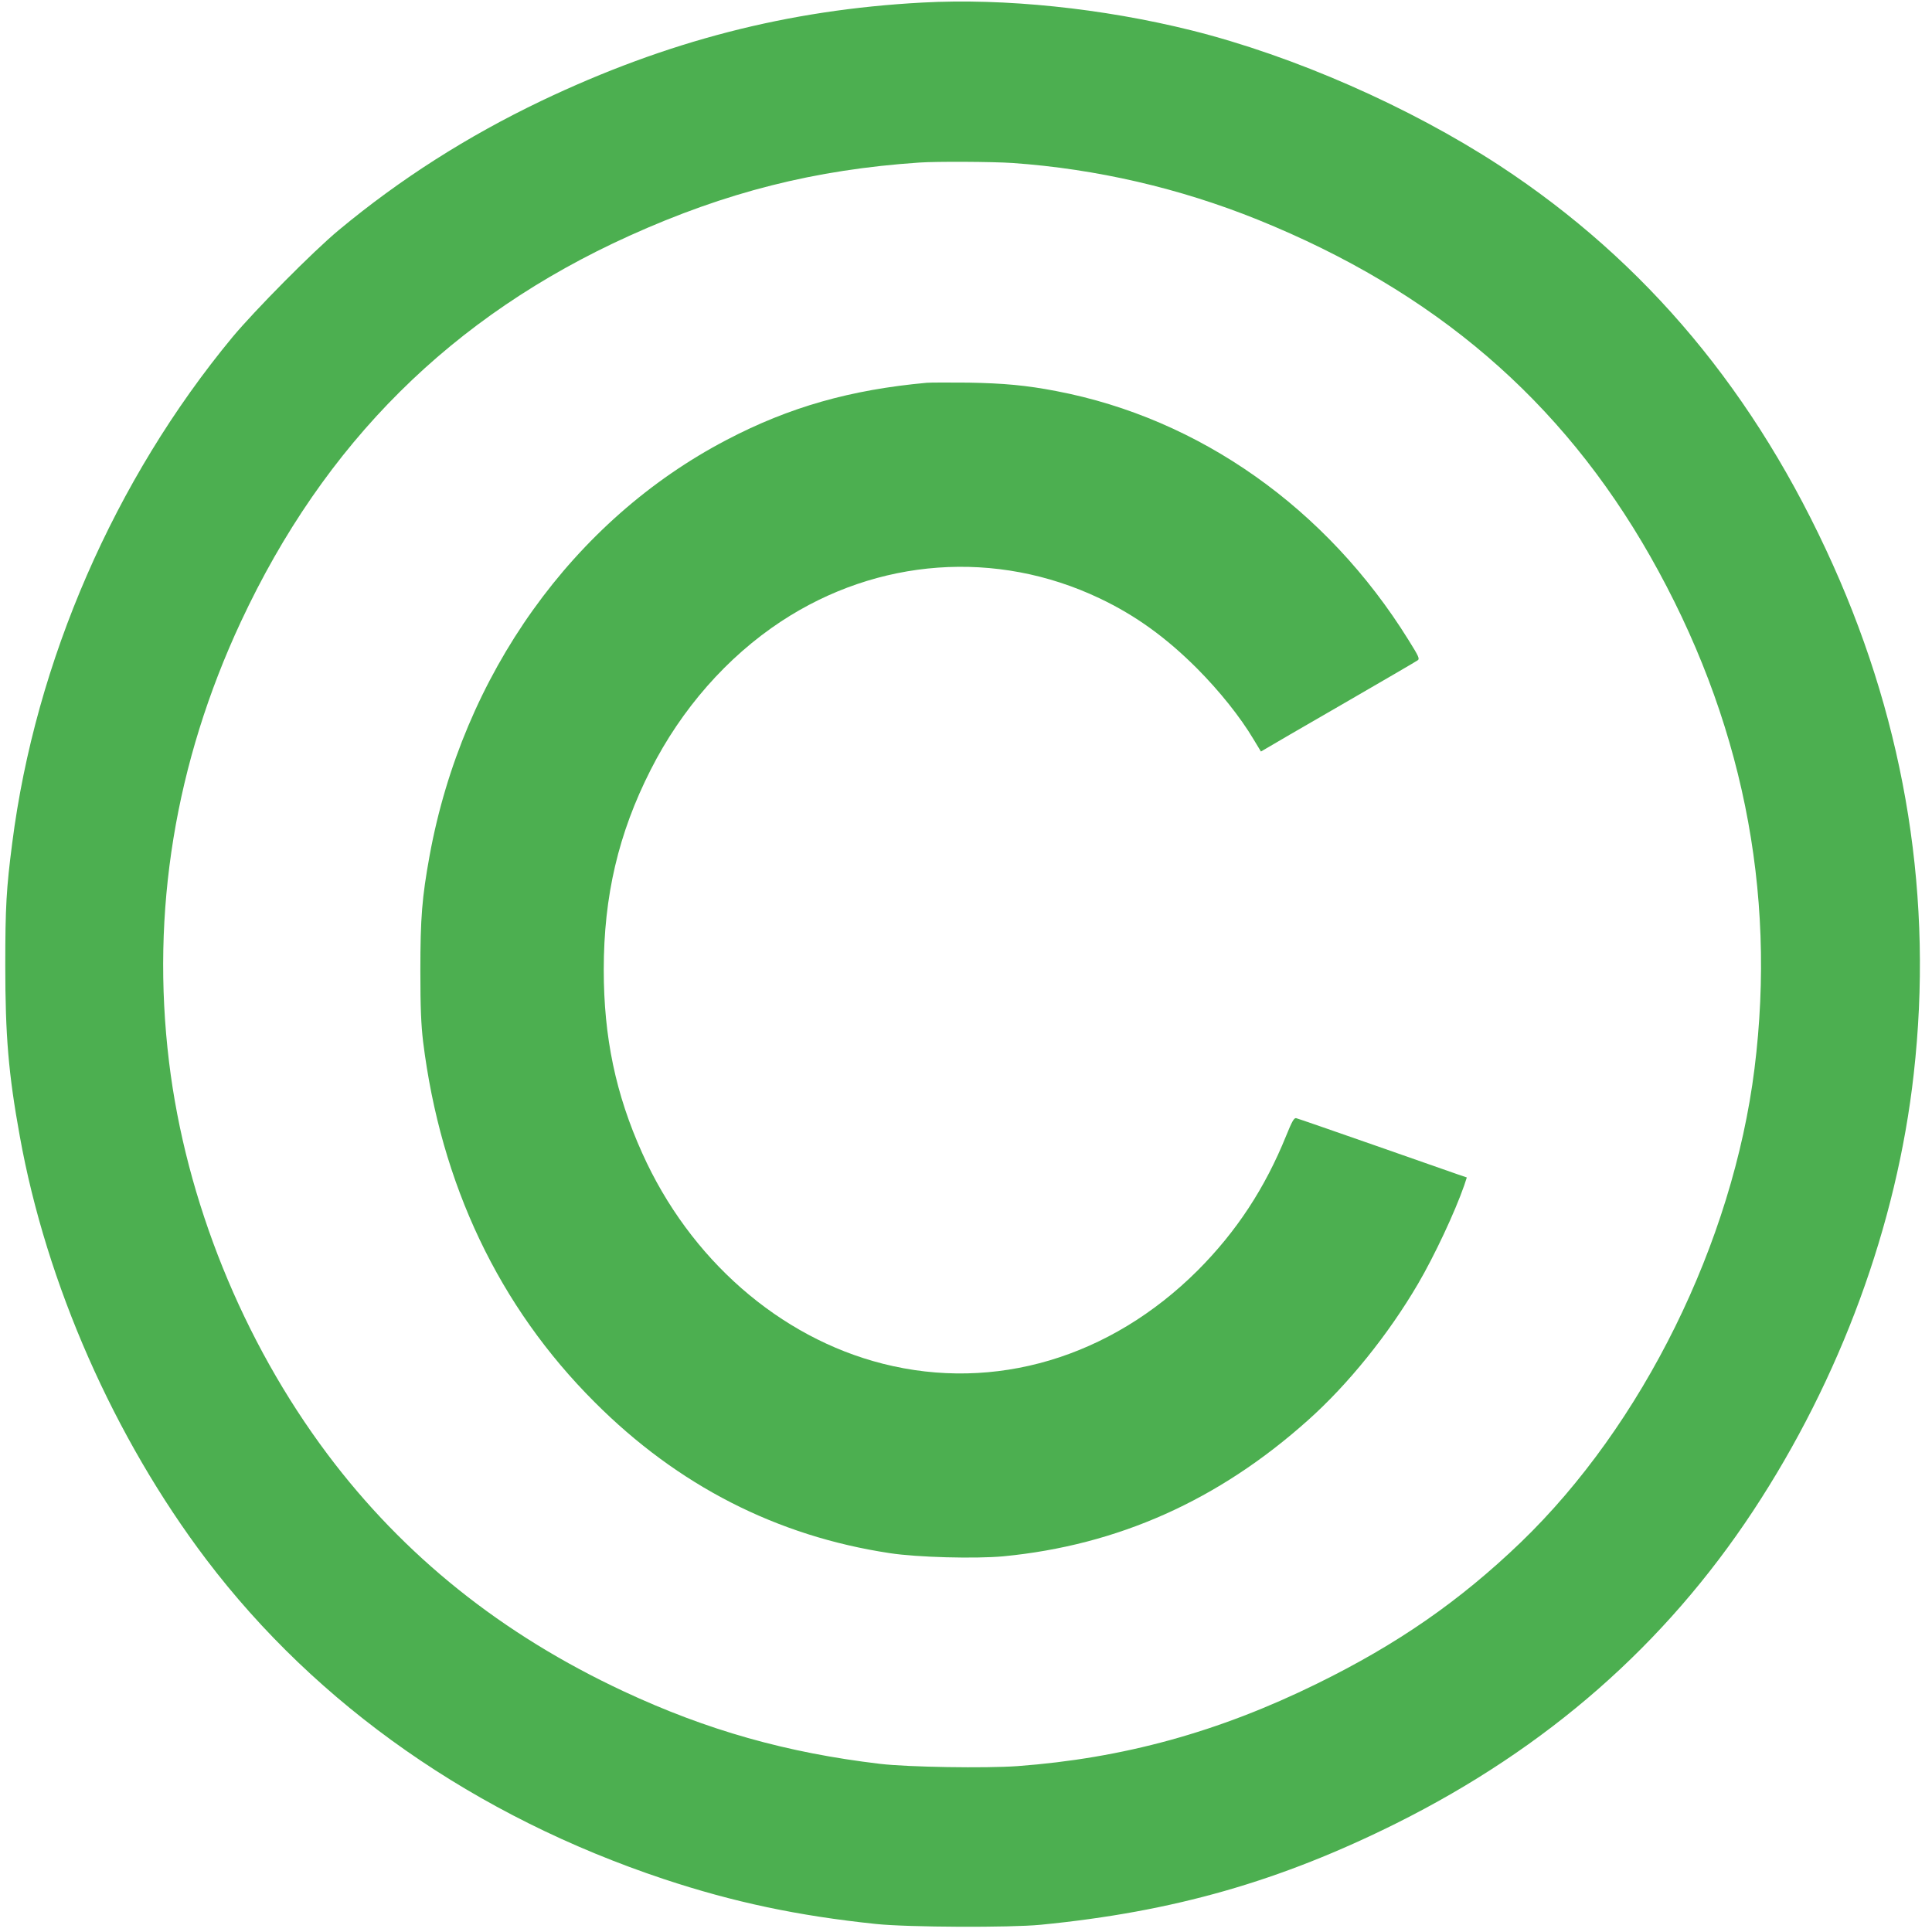
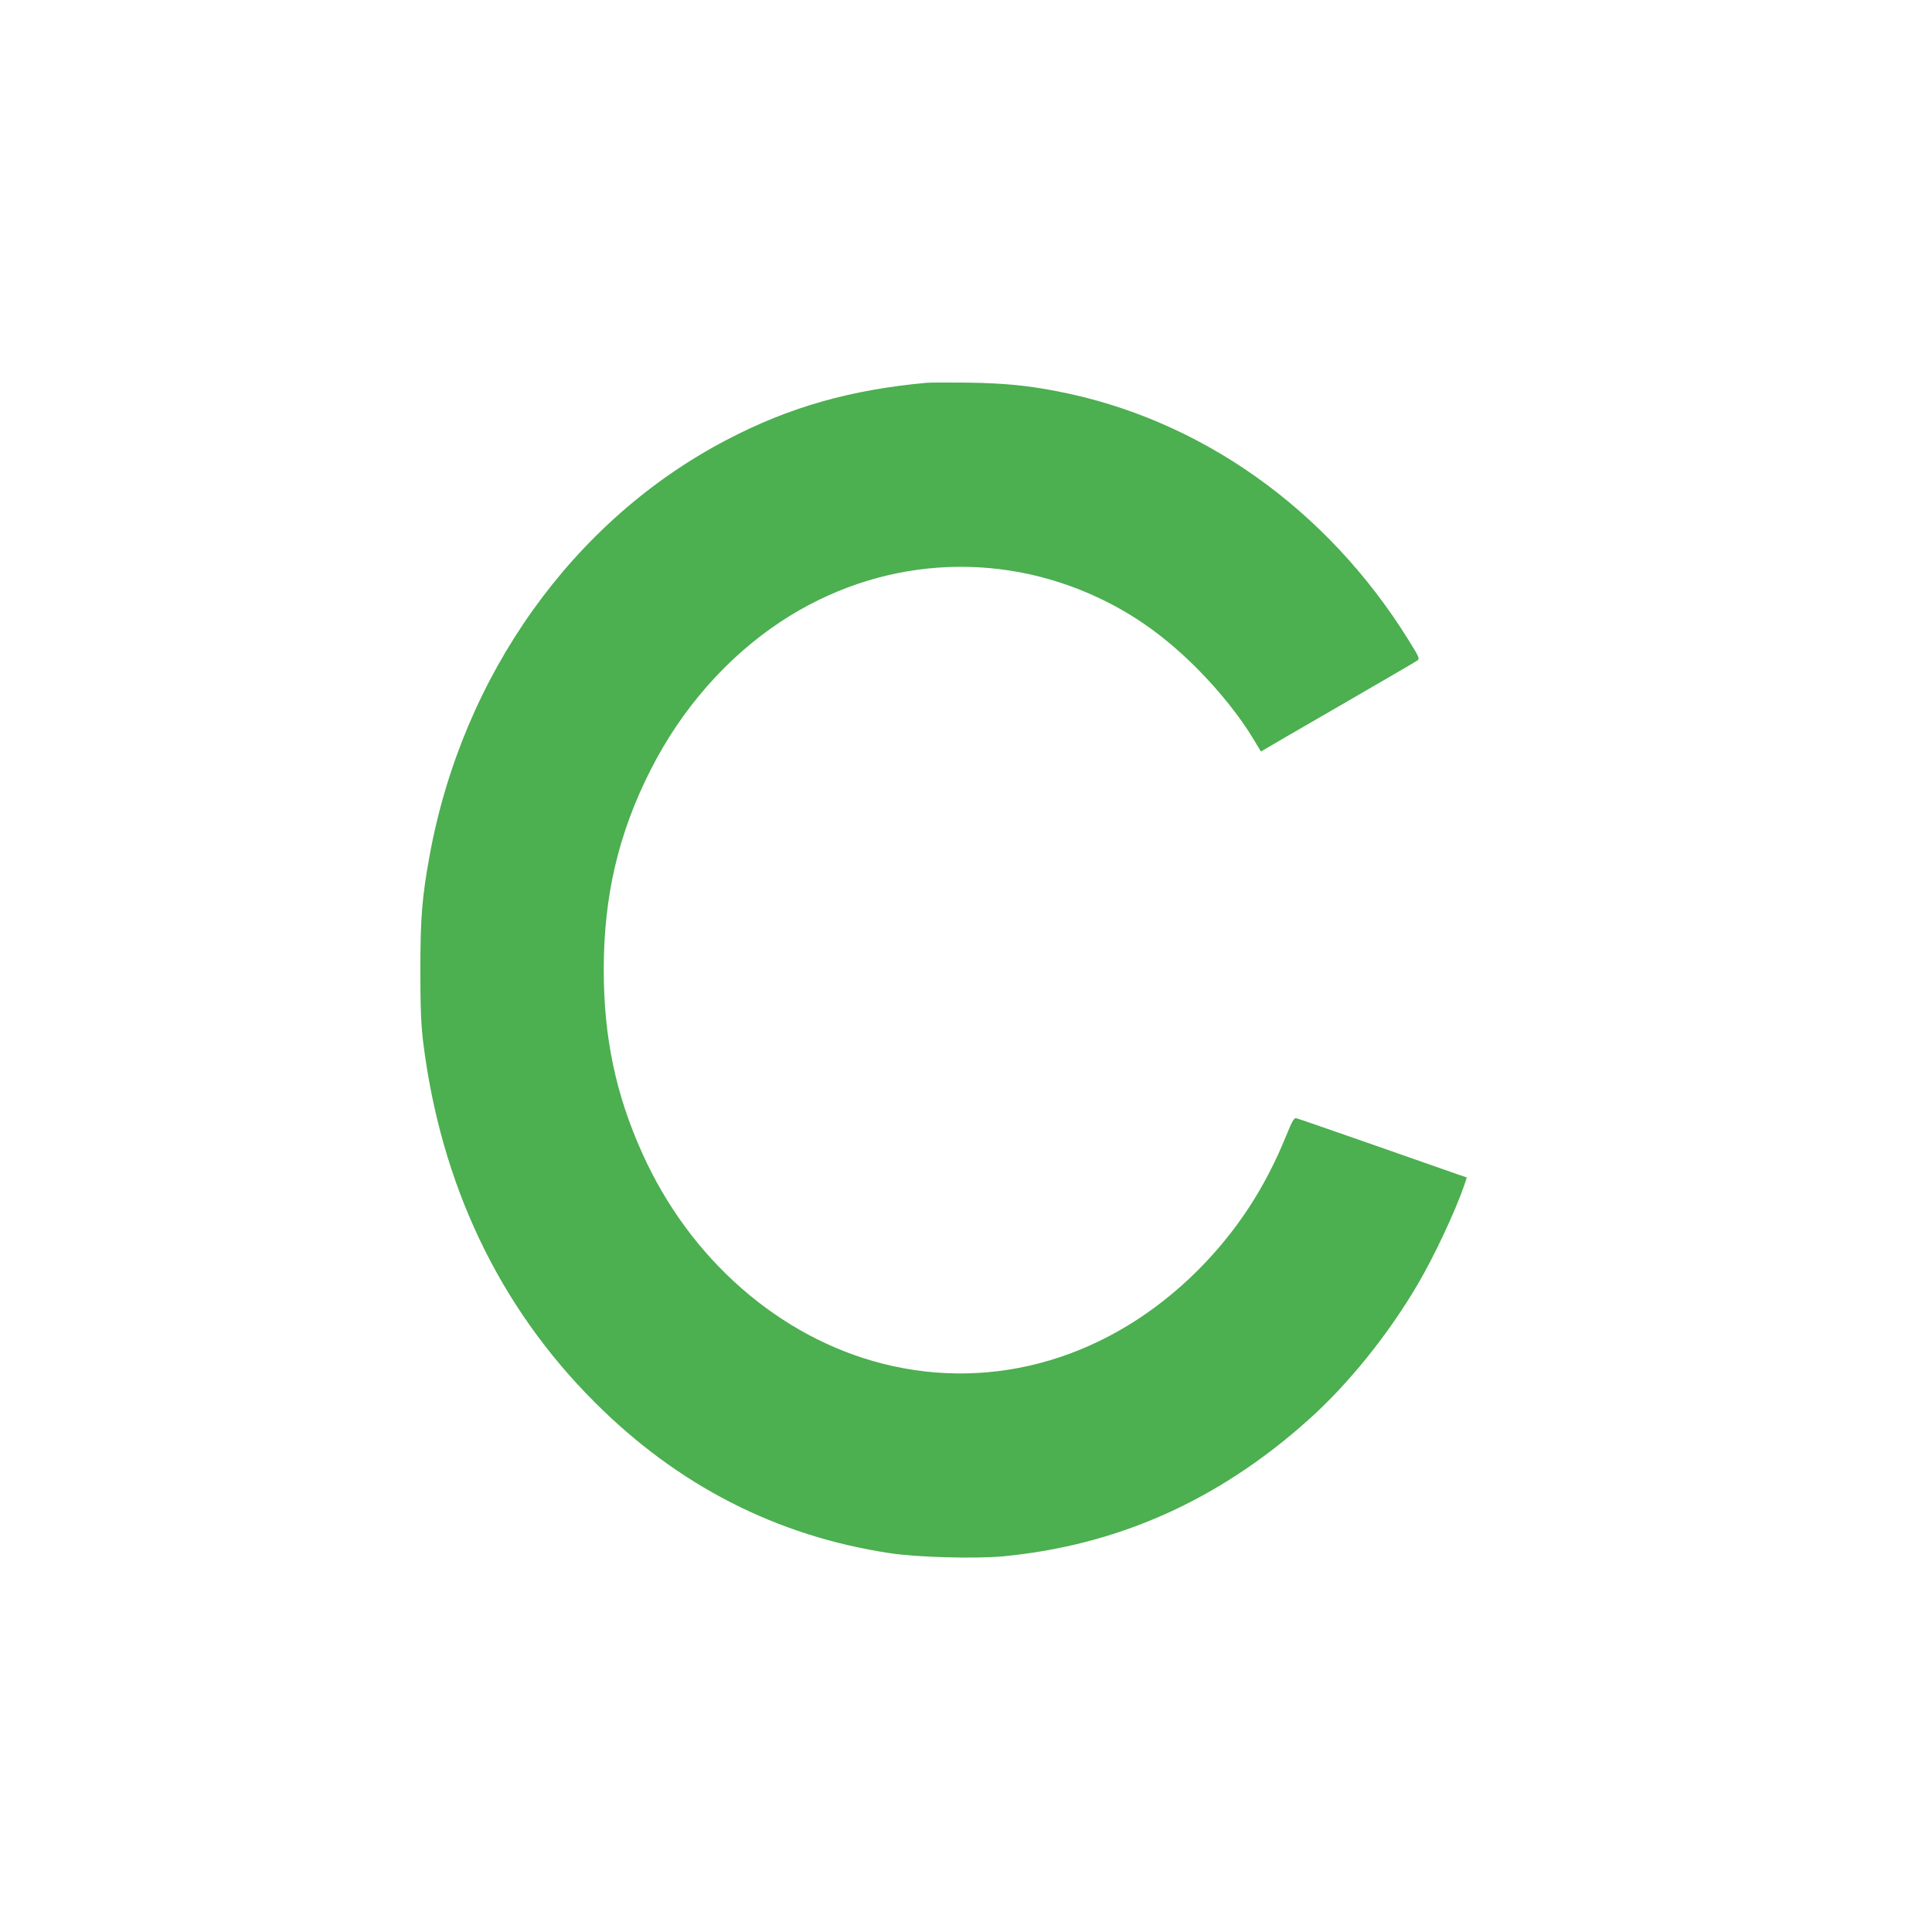
<svg xmlns="http://www.w3.org/2000/svg" version="1.0" width="1280pt" height="1280pt" viewBox="0 0 1280 1280" preserveAspectRatio="xMidYMid meet">
  <g transform="translate(0,1280) scale(0.1,-0.1)" fill="#4caf50" stroke="none">
-     <path d="M6110 12783 c-891 -48 -1692 -255 -2523 -651 -491 -235 -934 -517 -1342 -856 -169 -140 -558 -533 -706 -711 -780 -943 -1304 -2146 -1458 -3350 -39 -301 -46 -425 -46 -810 0 -467 21 -719 96 -1132 176 -979 625 -1998 1235 -2804 735 -970 1786 -1704 3034 -2119 458 -152 886 -243 1405 -297 213 -22 886 -25 1090 -5 881 86 1586 288 2360 674 996 498 1775 1181 2360 2068 578 877 952 1894 1064 2895 130 1154 -50 2291 -534 3370 -511 1140 -1238 2011 -2210 2648 -597 390 -1362 726 -2042 896 -586 146 -1239 214 -1783 184z m600 -1063 c553 -39 1104 -166 1622 -375 1172 -474 2012 -1195 2601 -2230 607 -1069 839 -2211 691 -3395 -144 -1152 -741 -2361 -1549 -3139 -404 -388 -816 -674 -1350 -936 -653 -321 -1284 -494 -1984 -546 -209 -15 -725 -7 -910 15 -618 73 -1148 223 -1698 480 -808 377 -1458 898 -1963 1571 -563 751 -938 1680 -1050 2599 -121 997 40 1982 476 2917 553 1185 1398 2025 2574 2557 640 289 1227 438 1920 485 112 8 489 6 620 -3z" />
    <path d="M6140 10264 c-505 -46 -911 -161 -1325 -378 -1017 -531 -1750 -1556 -1969 -2756 -50 -275 -61 -411 -61 -760 0 -251 5 -358 18 -470 117 -945 502 -1756 1137 -2390 551 -552 1206 -887 1955 -1000 181 -28 568 -38 752 -21 759 73 1426 371 2019 902 266 237 533 569 728 902 109 186 245 476 307 654 l17 52 -56 19 c-31 11 -282 99 -557 195 -275 96 -508 177 -518 179 -14 2 -27 -21 -66 -117 -140 -346 -328 -633 -585 -891 -580 -579 -1345 -807 -2087 -619 -686 174 -1279 693 -1594 1395 -176 390 -255 769 -255 1215 0 488 97 904 311 1325 204 403 506 747 864 983 640 421 1426 478 2110 153 238 -113 440 -259 646 -465 149 -150 286 -321 374 -469 l49 -81 31 18 c16 10 246 144 510 296 264 153 488 283 497 290 15 10 9 24 -61 136 -541 871 -1384 1467 -2333 1648 -196 38 -349 52 -583 56 -126 1 -250 1 -275 -1z" />
  </g>
</svg>